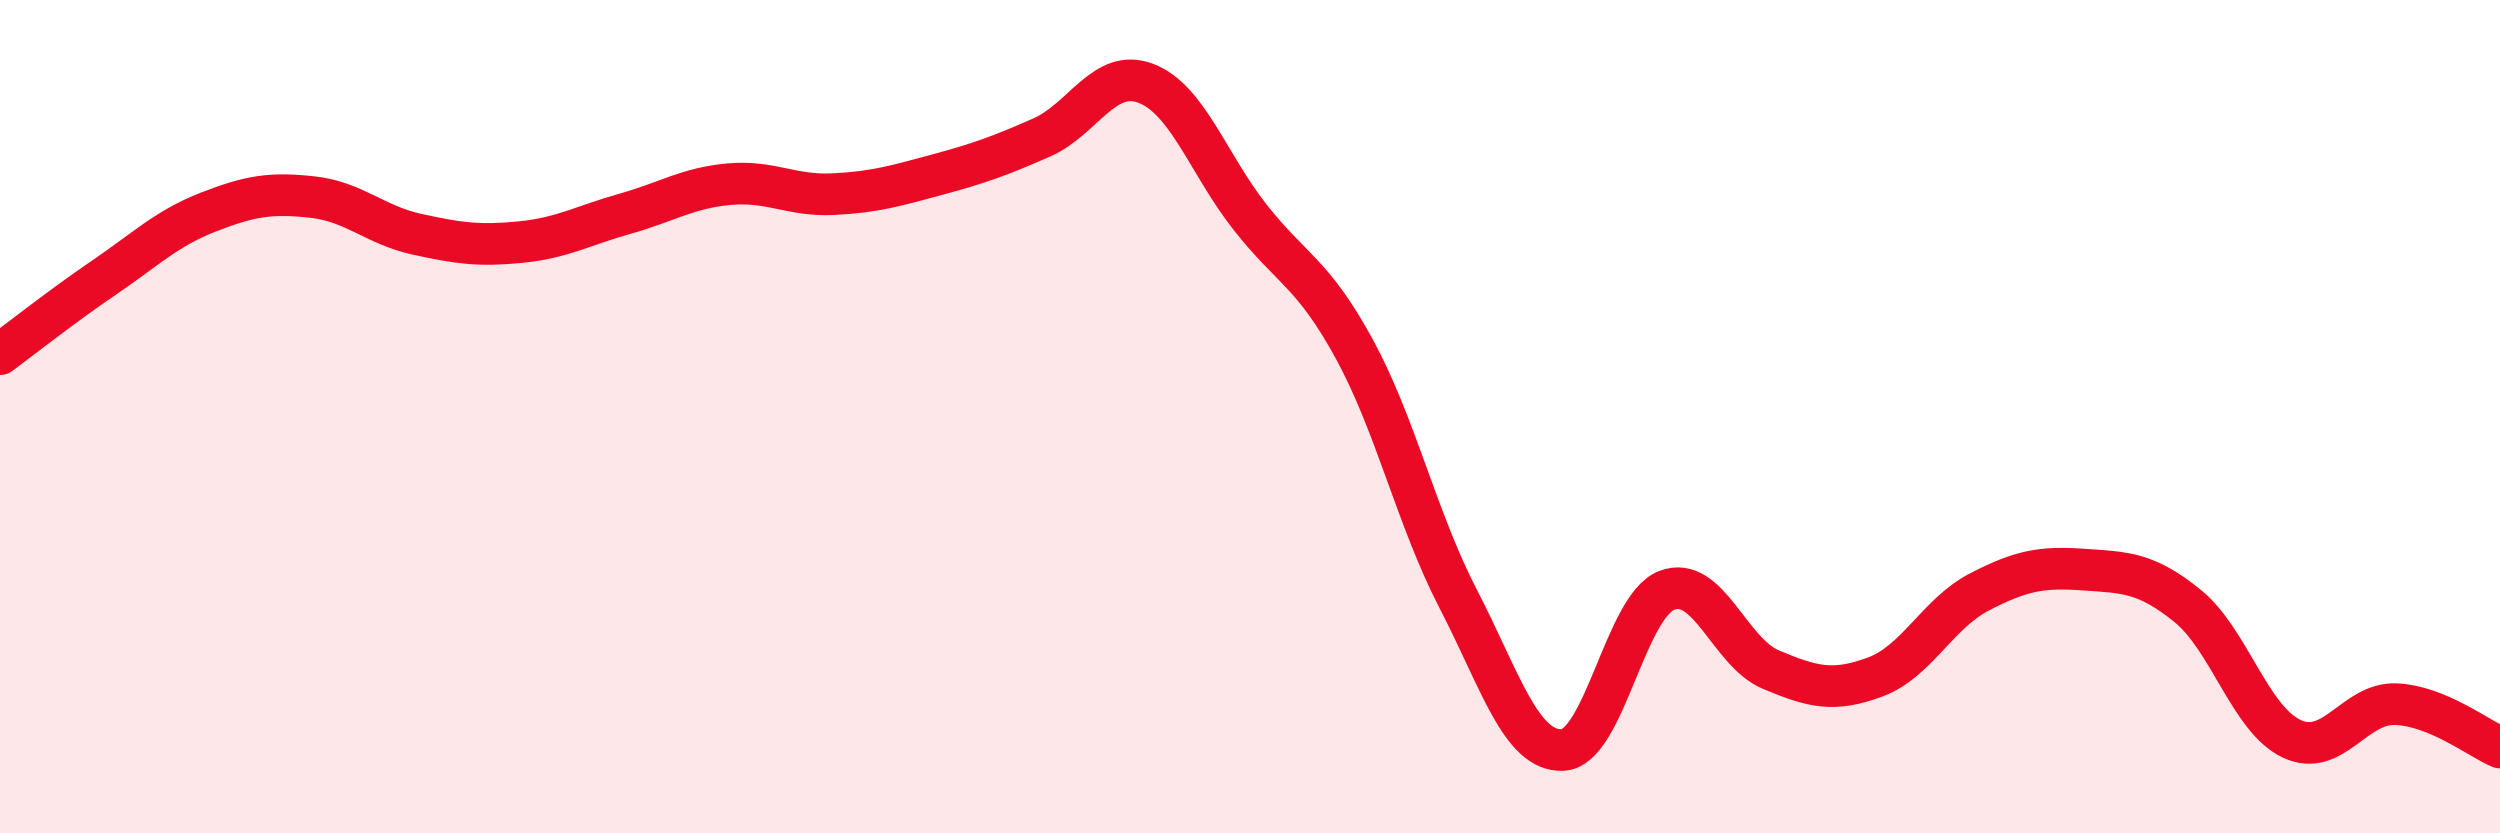
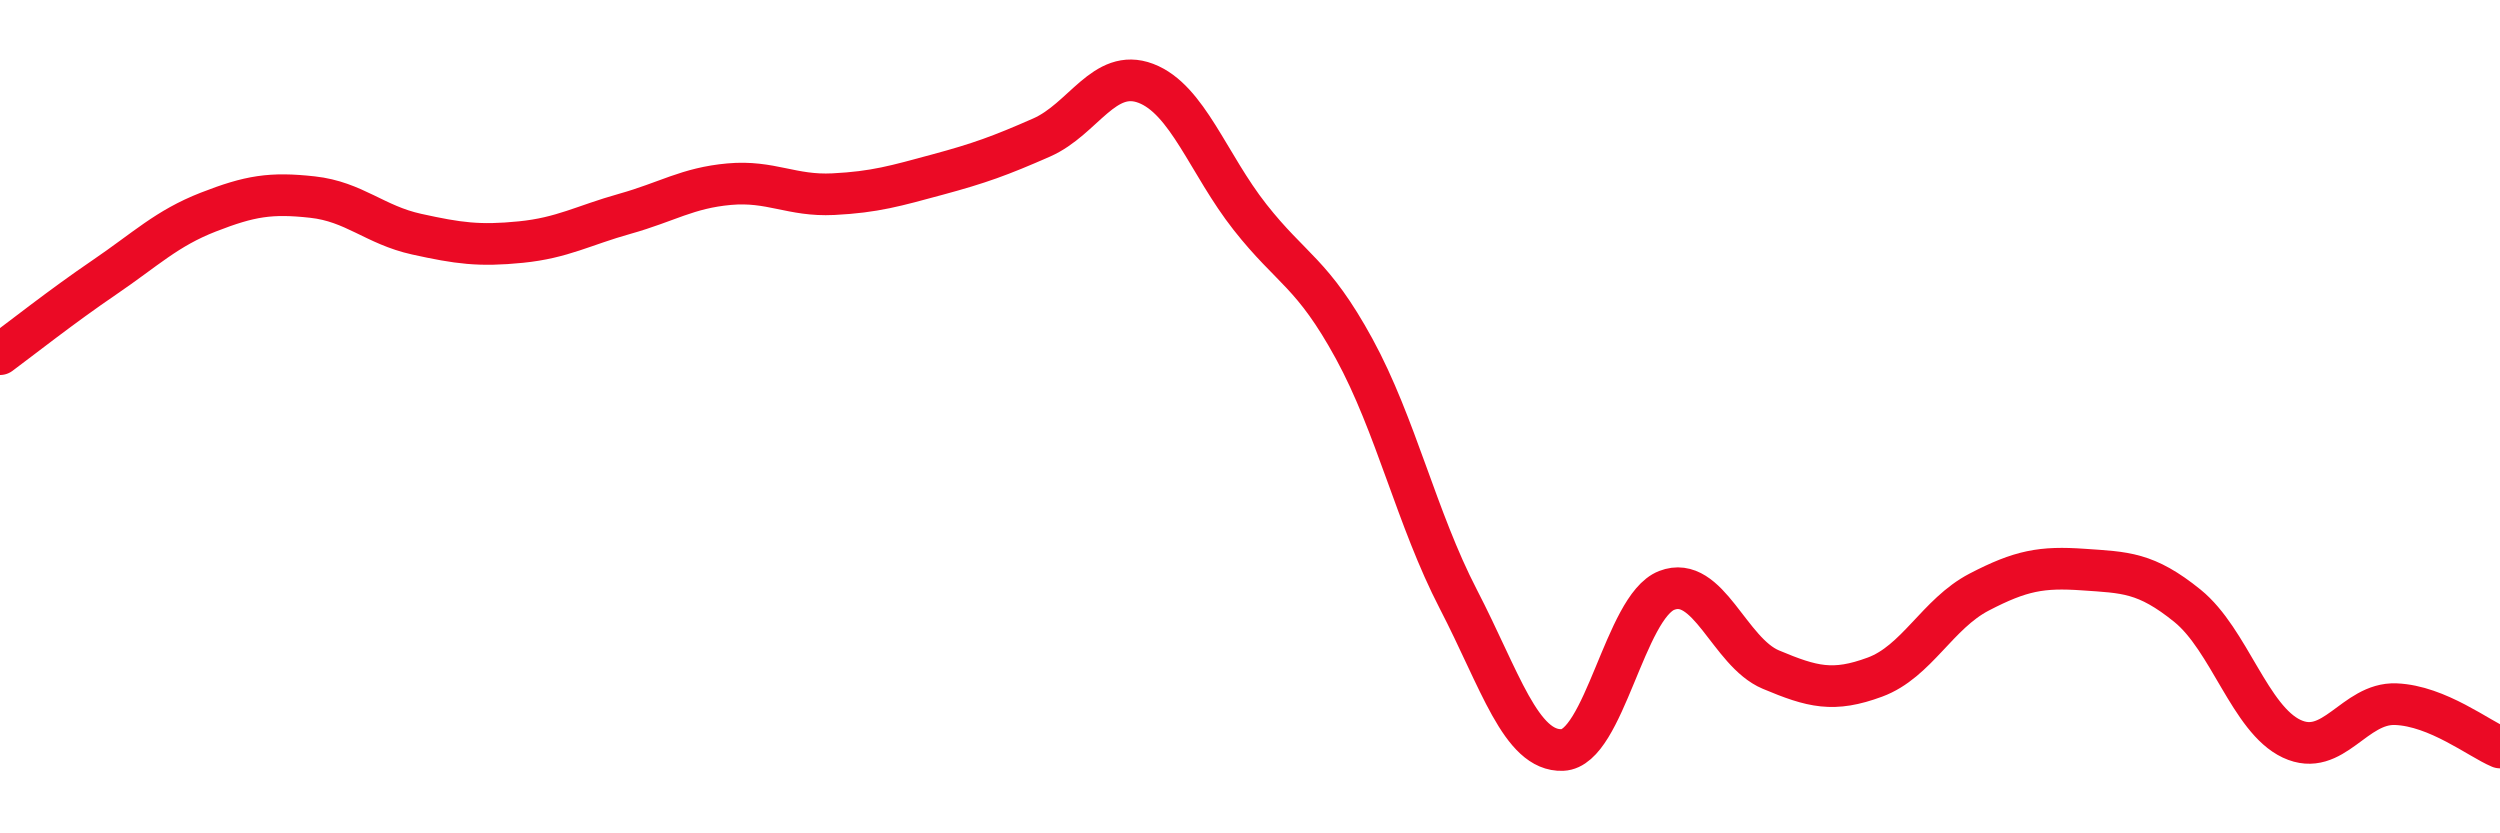
<svg xmlns="http://www.w3.org/2000/svg" width="60" height="20" viewBox="0 0 60 20">
-   <path d="M 0,8.5 C 0.5,8.13 1.5,7.34 2.5,6.66 C 3.5,5.98 4,5.48 5,5.09 C 6,4.7 6.5,4.62 7.5,4.73 C 8.5,4.84 9,5.4 10,5.62 C 11,5.84 11.5,5.91 12.5,5.81 C 13.5,5.71 14,5.41 15,5.13 C 16,4.85 16.5,4.51 17.5,4.42 C 18.5,4.33 19,4.71 20,4.66 C 21,4.61 21.5,4.46 22.5,4.19 C 23.5,3.92 24,3.74 25,3.3 C 26,2.86 26.5,1.62 27.5,2 C 28.5,2.38 29,3.94 30,5.21 C 31,6.48 31.5,6.54 32.5,8.37 C 33.5,10.2 34,12.45 35,14.38 C 36,16.31 36.5,18.04 37.5,18 C 38.5,17.96 39,14.56 40,14.17 C 41,13.78 41.5,15.65 42.5,16.07 C 43.5,16.49 44,16.62 45,16.25 C 46,15.88 46.5,14.73 47.5,14.21 C 48.5,13.69 49,13.6 50,13.67 C 51,13.74 51.5,13.73 52.5,14.54 C 53.5,15.35 54,17.26 55,17.73 C 56,18.2 56.5,16.86 57.5,16.9 C 58.5,16.94 59.5,17.73 60,17.94L60 20L0 20Z" fill="#EB0A25" opacity="0.1" stroke-linecap="round" stroke-linejoin="round" />
  <path d="M 0,8.5 C 0.5,8.13 1.5,7.34 2.5,6.66 C 3.5,5.98 4,5.48 5,5.09 C 6,4.7 6.5,4.62 7.5,4.73 C 8.5,4.84 9,5.4 10,5.62 C 11,5.84 11.5,5.91 12.5,5.81 C 13.5,5.71 14,5.41 15,5.13 C 16,4.85 16.5,4.51 17.5,4.42 C 18.5,4.33 19,4.71 20,4.66 C 21,4.61 21.5,4.46 22.5,4.19 C 23.5,3.92 24,3.74 25,3.3 C 26,2.86 26.5,1.62 27.5,2 C 28.5,2.38 29,3.94 30,5.21 C 31,6.48 31.5,6.54 32.5,8.37 C 33.5,10.2 34,12.45 35,14.38 C 36,16.31 36.5,18.04 37.5,18 C 38.5,17.96 39,14.56 40,14.17 C 41,13.78 41.5,15.65 42.5,16.07 C 43.5,16.49 44,16.62 45,16.25 C 46,15.88 46.5,14.73 47.5,14.21 C 48.5,13.69 49,13.6 50,13.67 C 51,13.74 51.5,13.73 52.5,14.54 C 53.5,15.35 54,17.26 55,17.73 C 56,18.2 56.5,16.86 57.5,16.9 C 58.5,16.94 59.5,17.73 60,17.94" stroke="#EB0A25" stroke-width="1" fill="none" stroke-linecap="round" stroke-linejoin="round" />
</svg>